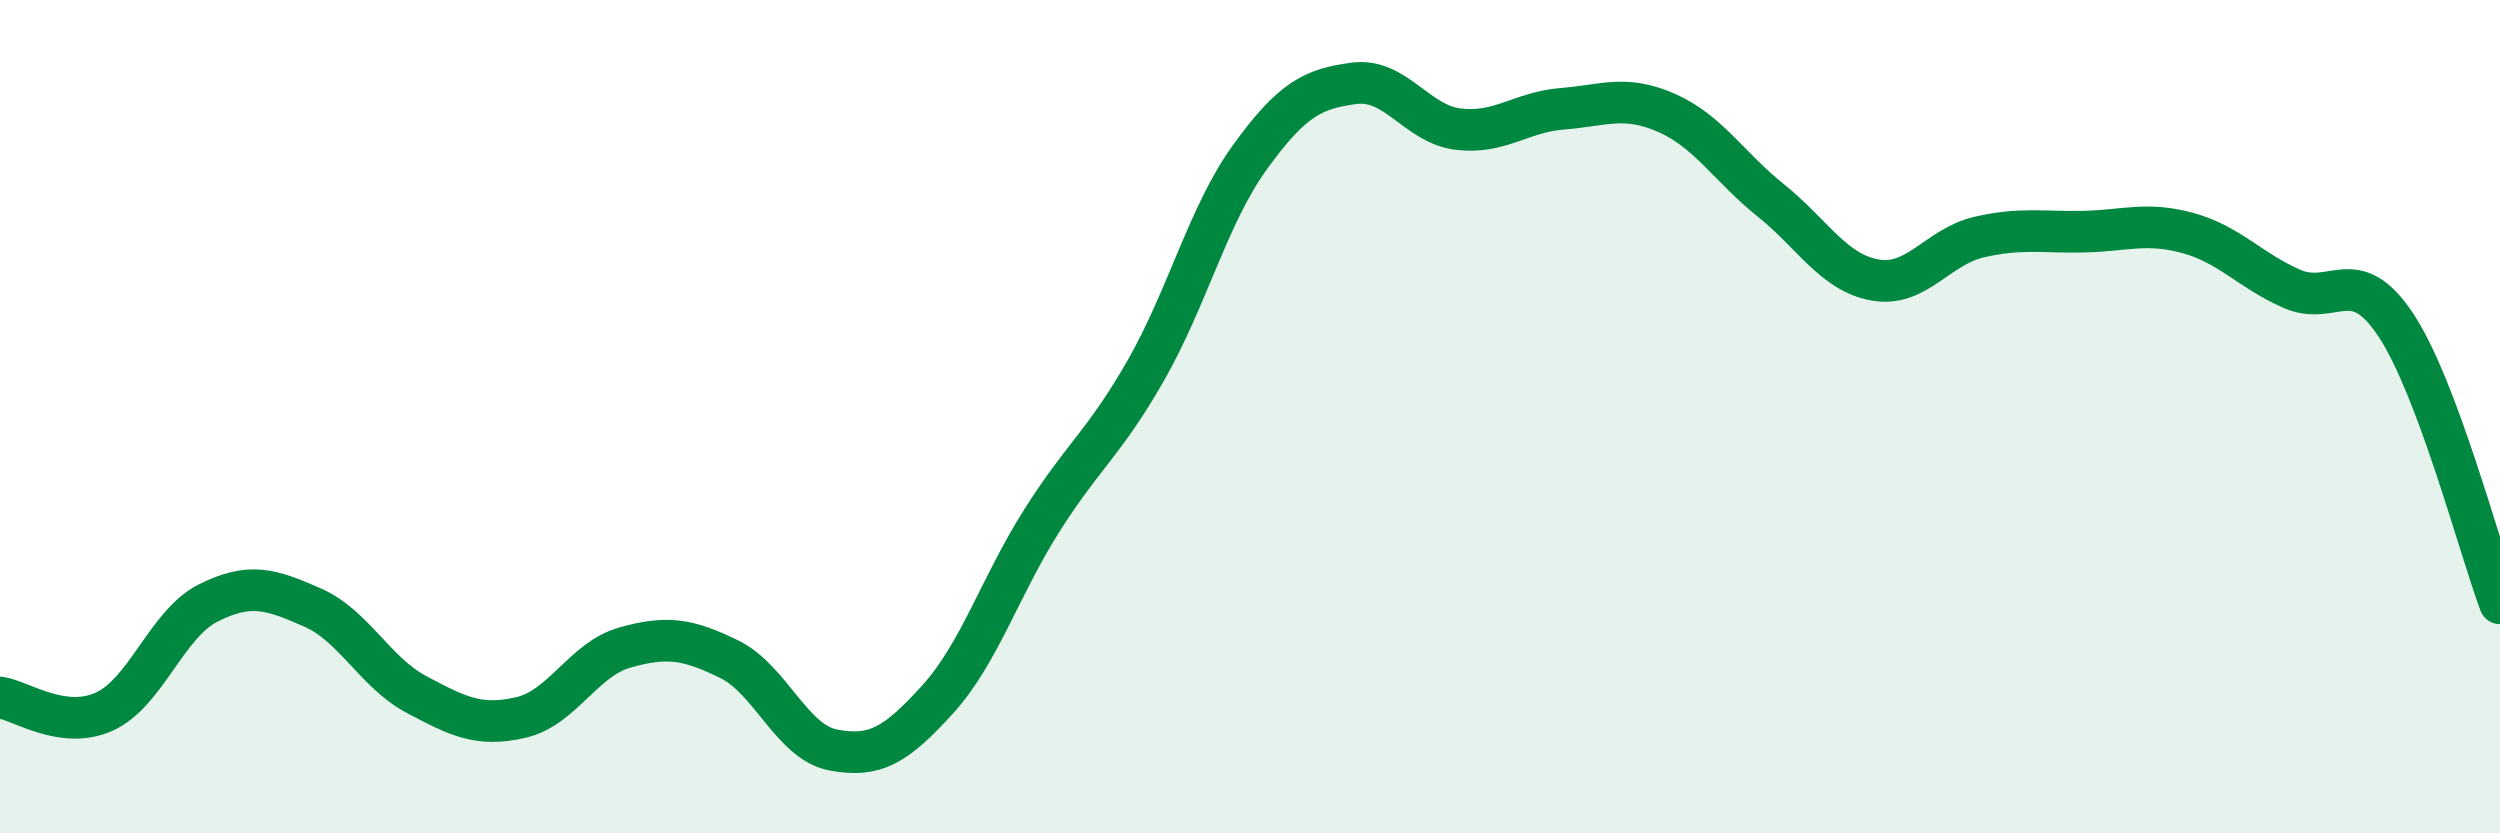
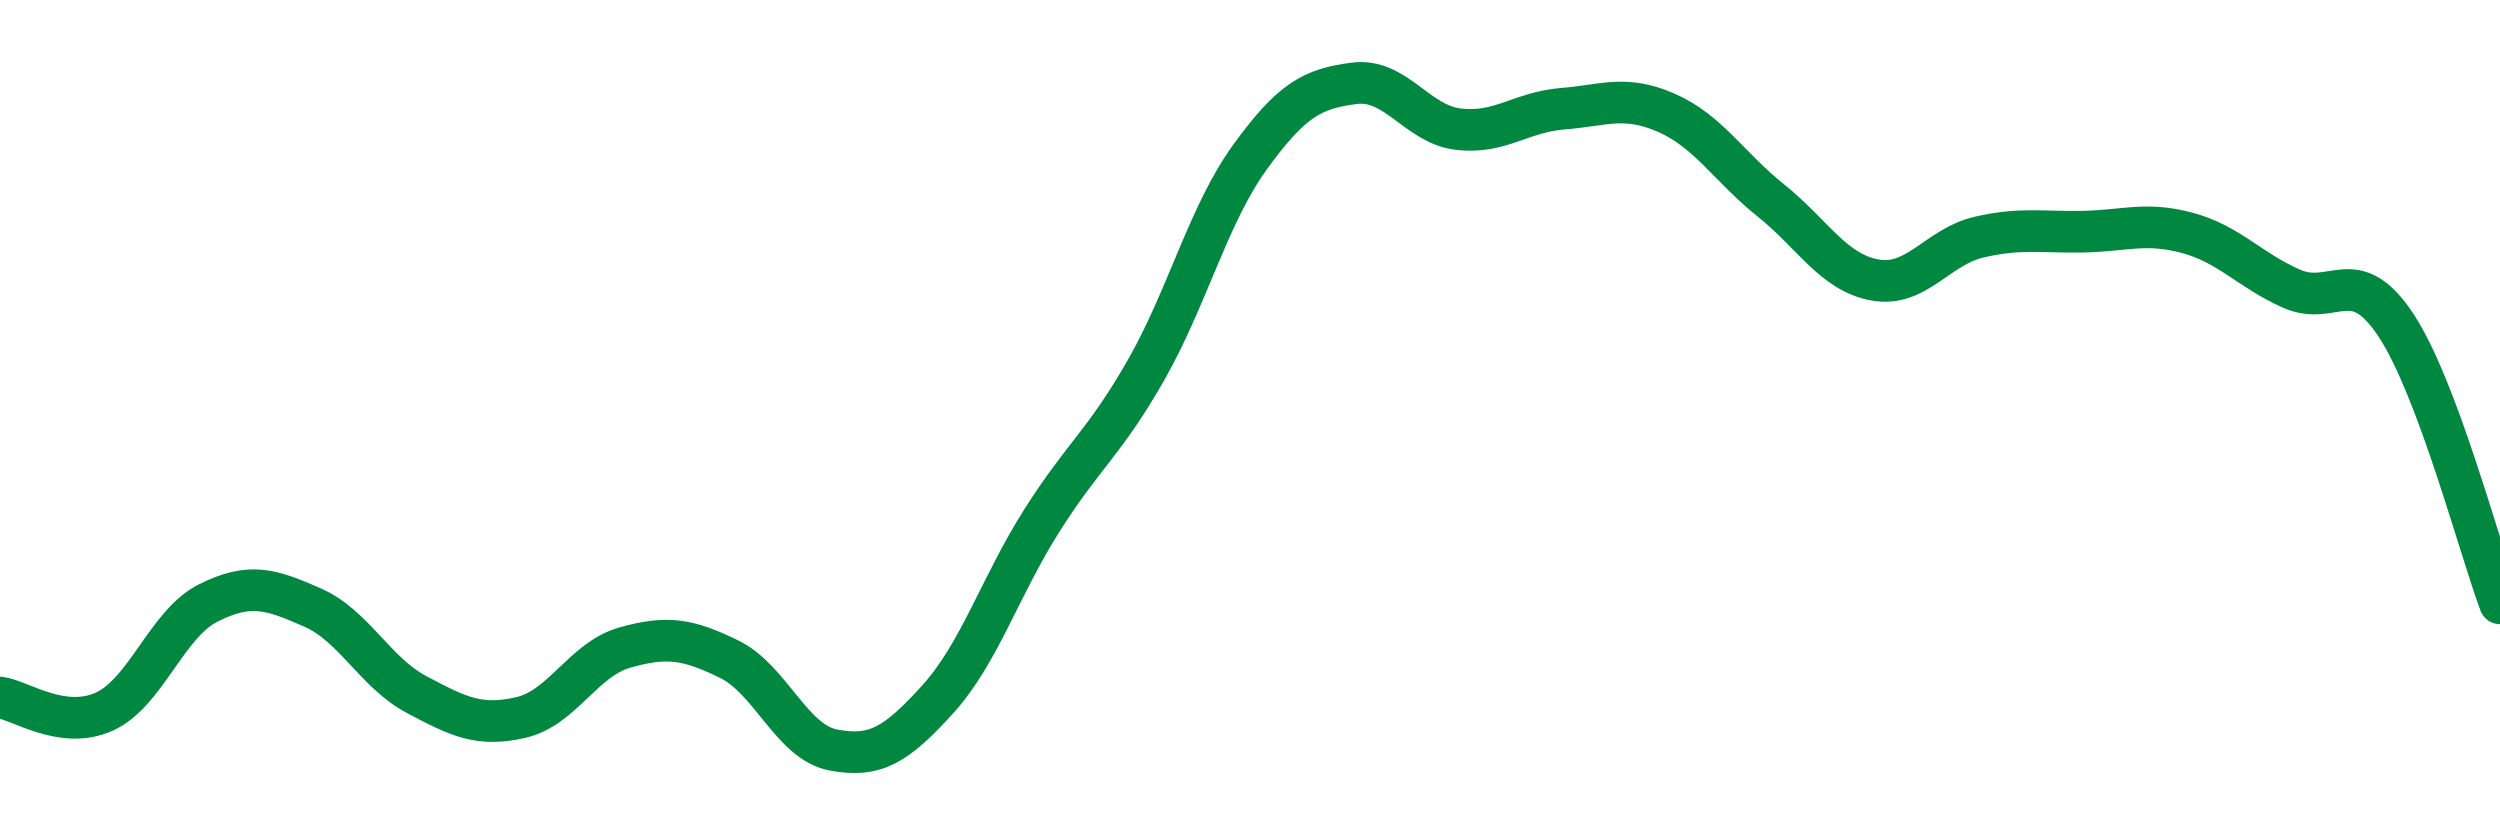
<svg xmlns="http://www.w3.org/2000/svg" width="60" height="20" viewBox="0 0 60 20">
-   <path d="M 0,16.74 C 0.5,16.81 1.5,17.53 2.5,17.08 C 3.5,16.63 4,14.97 5,14.47 C 6,13.97 6.5,14.14 7.5,14.58 C 8.5,15.02 9,16.14 10,16.67 C 11,17.2 11.5,17.45 12.5,17.22 C 13.5,16.99 14,15.82 15,15.54 C 16,15.26 16.5,15.33 17.5,15.82 C 18.5,16.31 19,17.81 20,18 C 21,18.19 21.5,17.89 22.5,16.79 C 23.5,15.69 24,14.08 25,12.5 C 26,10.92 26.5,10.64 27.5,8.89 C 28.5,7.14 29,5.15 30,3.77 C 31,2.39 31.5,2.13 32.5,2 C 33.5,1.87 34,2.98 35,3.1 C 36,3.22 36.5,2.69 37.5,2.61 C 38.5,2.53 39,2.27 40,2.71 C 41,3.15 41.5,4.01 42.5,4.81 C 43.5,5.61 44,6.54 45,6.72 C 46,6.9 46.5,5.92 47.5,5.69 C 48.5,5.46 49,5.58 50,5.56 C 51,5.54 51.5,5.32 52.5,5.59 C 53.5,5.86 54,6.49 55,6.93 C 56,7.37 56.5,6.29 57.5,7.8 C 58.5,9.31 59.5,13.14 60,14.48L60 20L0 20Z" fill="#008740" opacity="0.1" stroke-linecap="round" stroke-linejoin="round" />
  <path d="M 0,16.74 C 0.5,16.81 1.5,17.53 2.5,17.08 C 3.5,16.63 4,14.97 5,14.47 C 6,13.97 6.5,14.14 7.5,14.58 C 8.5,15.02 9,16.14 10,16.67 C 11,17.2 11.5,17.45 12.5,17.22 C 13.5,16.99 14,15.82 15,15.54 C 16,15.26 16.5,15.33 17.5,15.82 C 18.5,16.31 19,17.81 20,18 C 21,18.19 21.5,17.89 22.5,16.79 C 23.5,15.69 24,14.08 25,12.5 C 26,10.92 26.5,10.64 27.5,8.89 C 28.5,7.14 29,5.15 30,3.77 C 31,2.39 31.5,2.13 32.5,2 C 33.5,1.87 34,2.98 35,3.1 C 36,3.22 36.5,2.69 37.5,2.61 C 38.5,2.53 39,2.27 40,2.71 C 41,3.15 41.5,4.01 42.5,4.81 C 43.5,5.61 44,6.54 45,6.72 C 46,6.9 46.5,5.92 47.5,5.69 C 48.5,5.46 49,5.58 50,5.56 C 51,5.54 51.5,5.32 52.5,5.59 C 53.5,5.86 54,6.49 55,6.93 C 56,7.37 56.5,6.29 57.5,7.8 C 58.5,9.31 59.5,13.14 60,14.48" stroke="#008740" stroke-width="1" fill="none" stroke-linecap="round" stroke-linejoin="round" />
</svg>